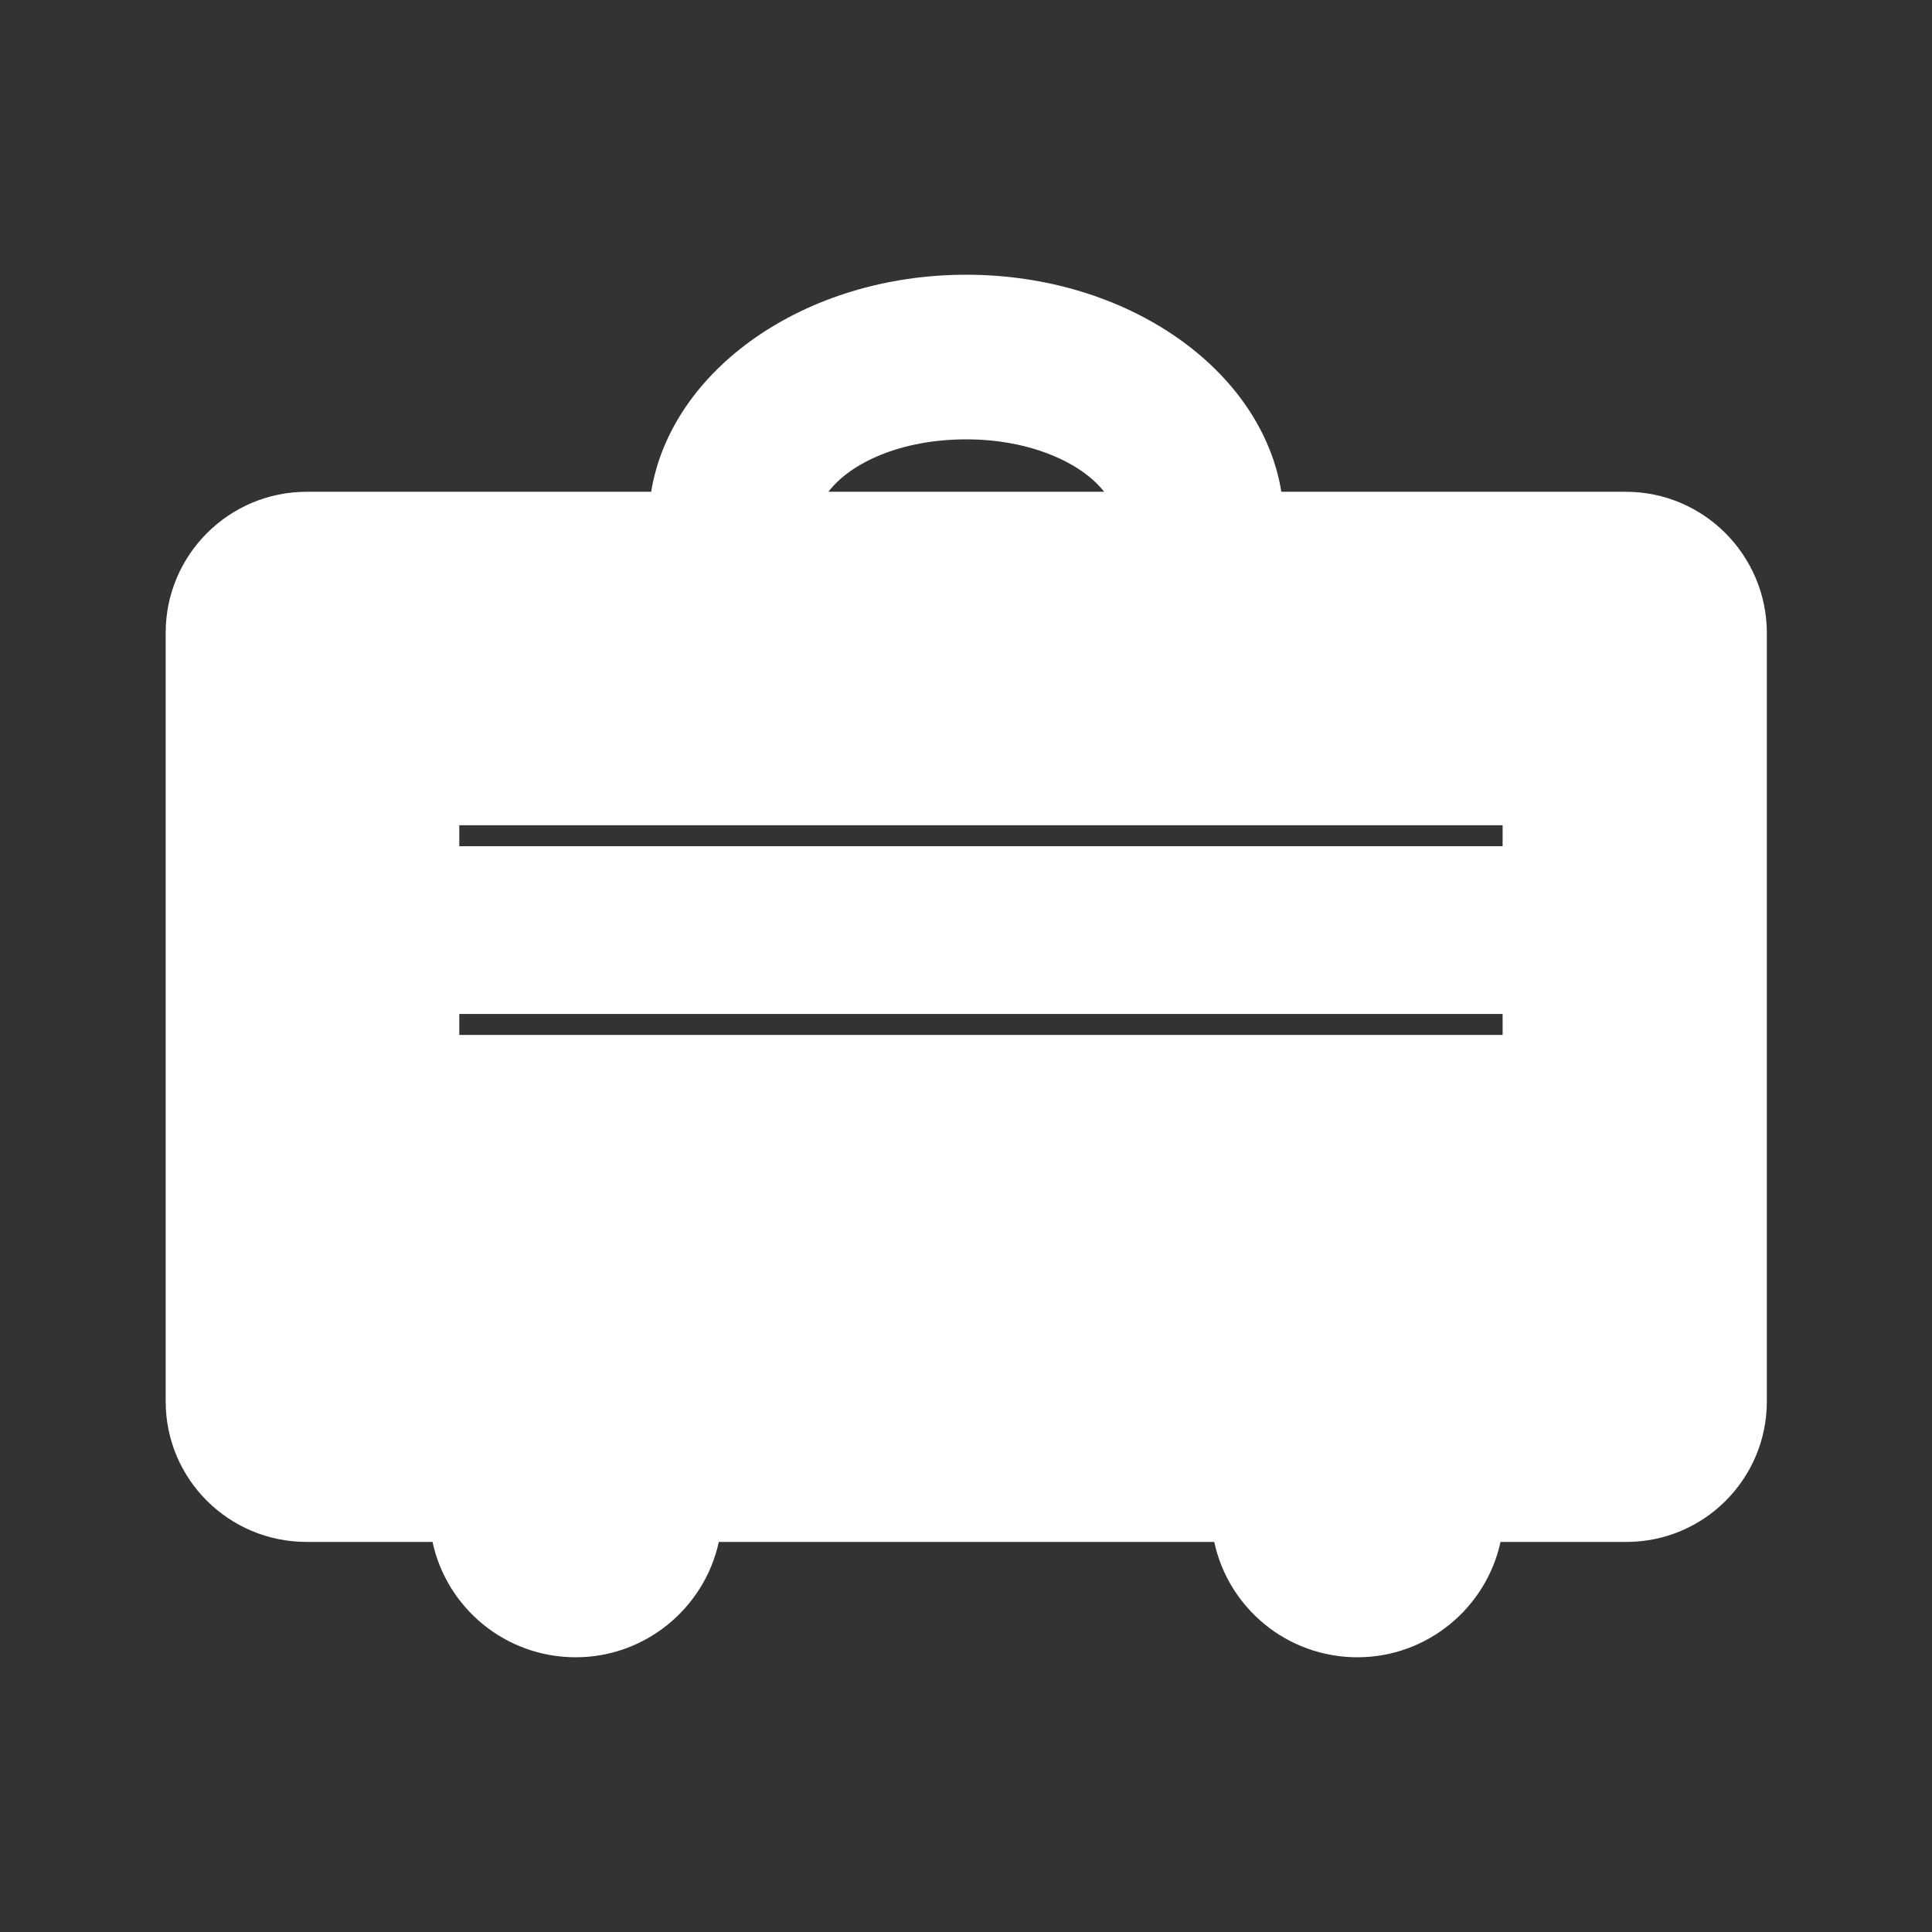
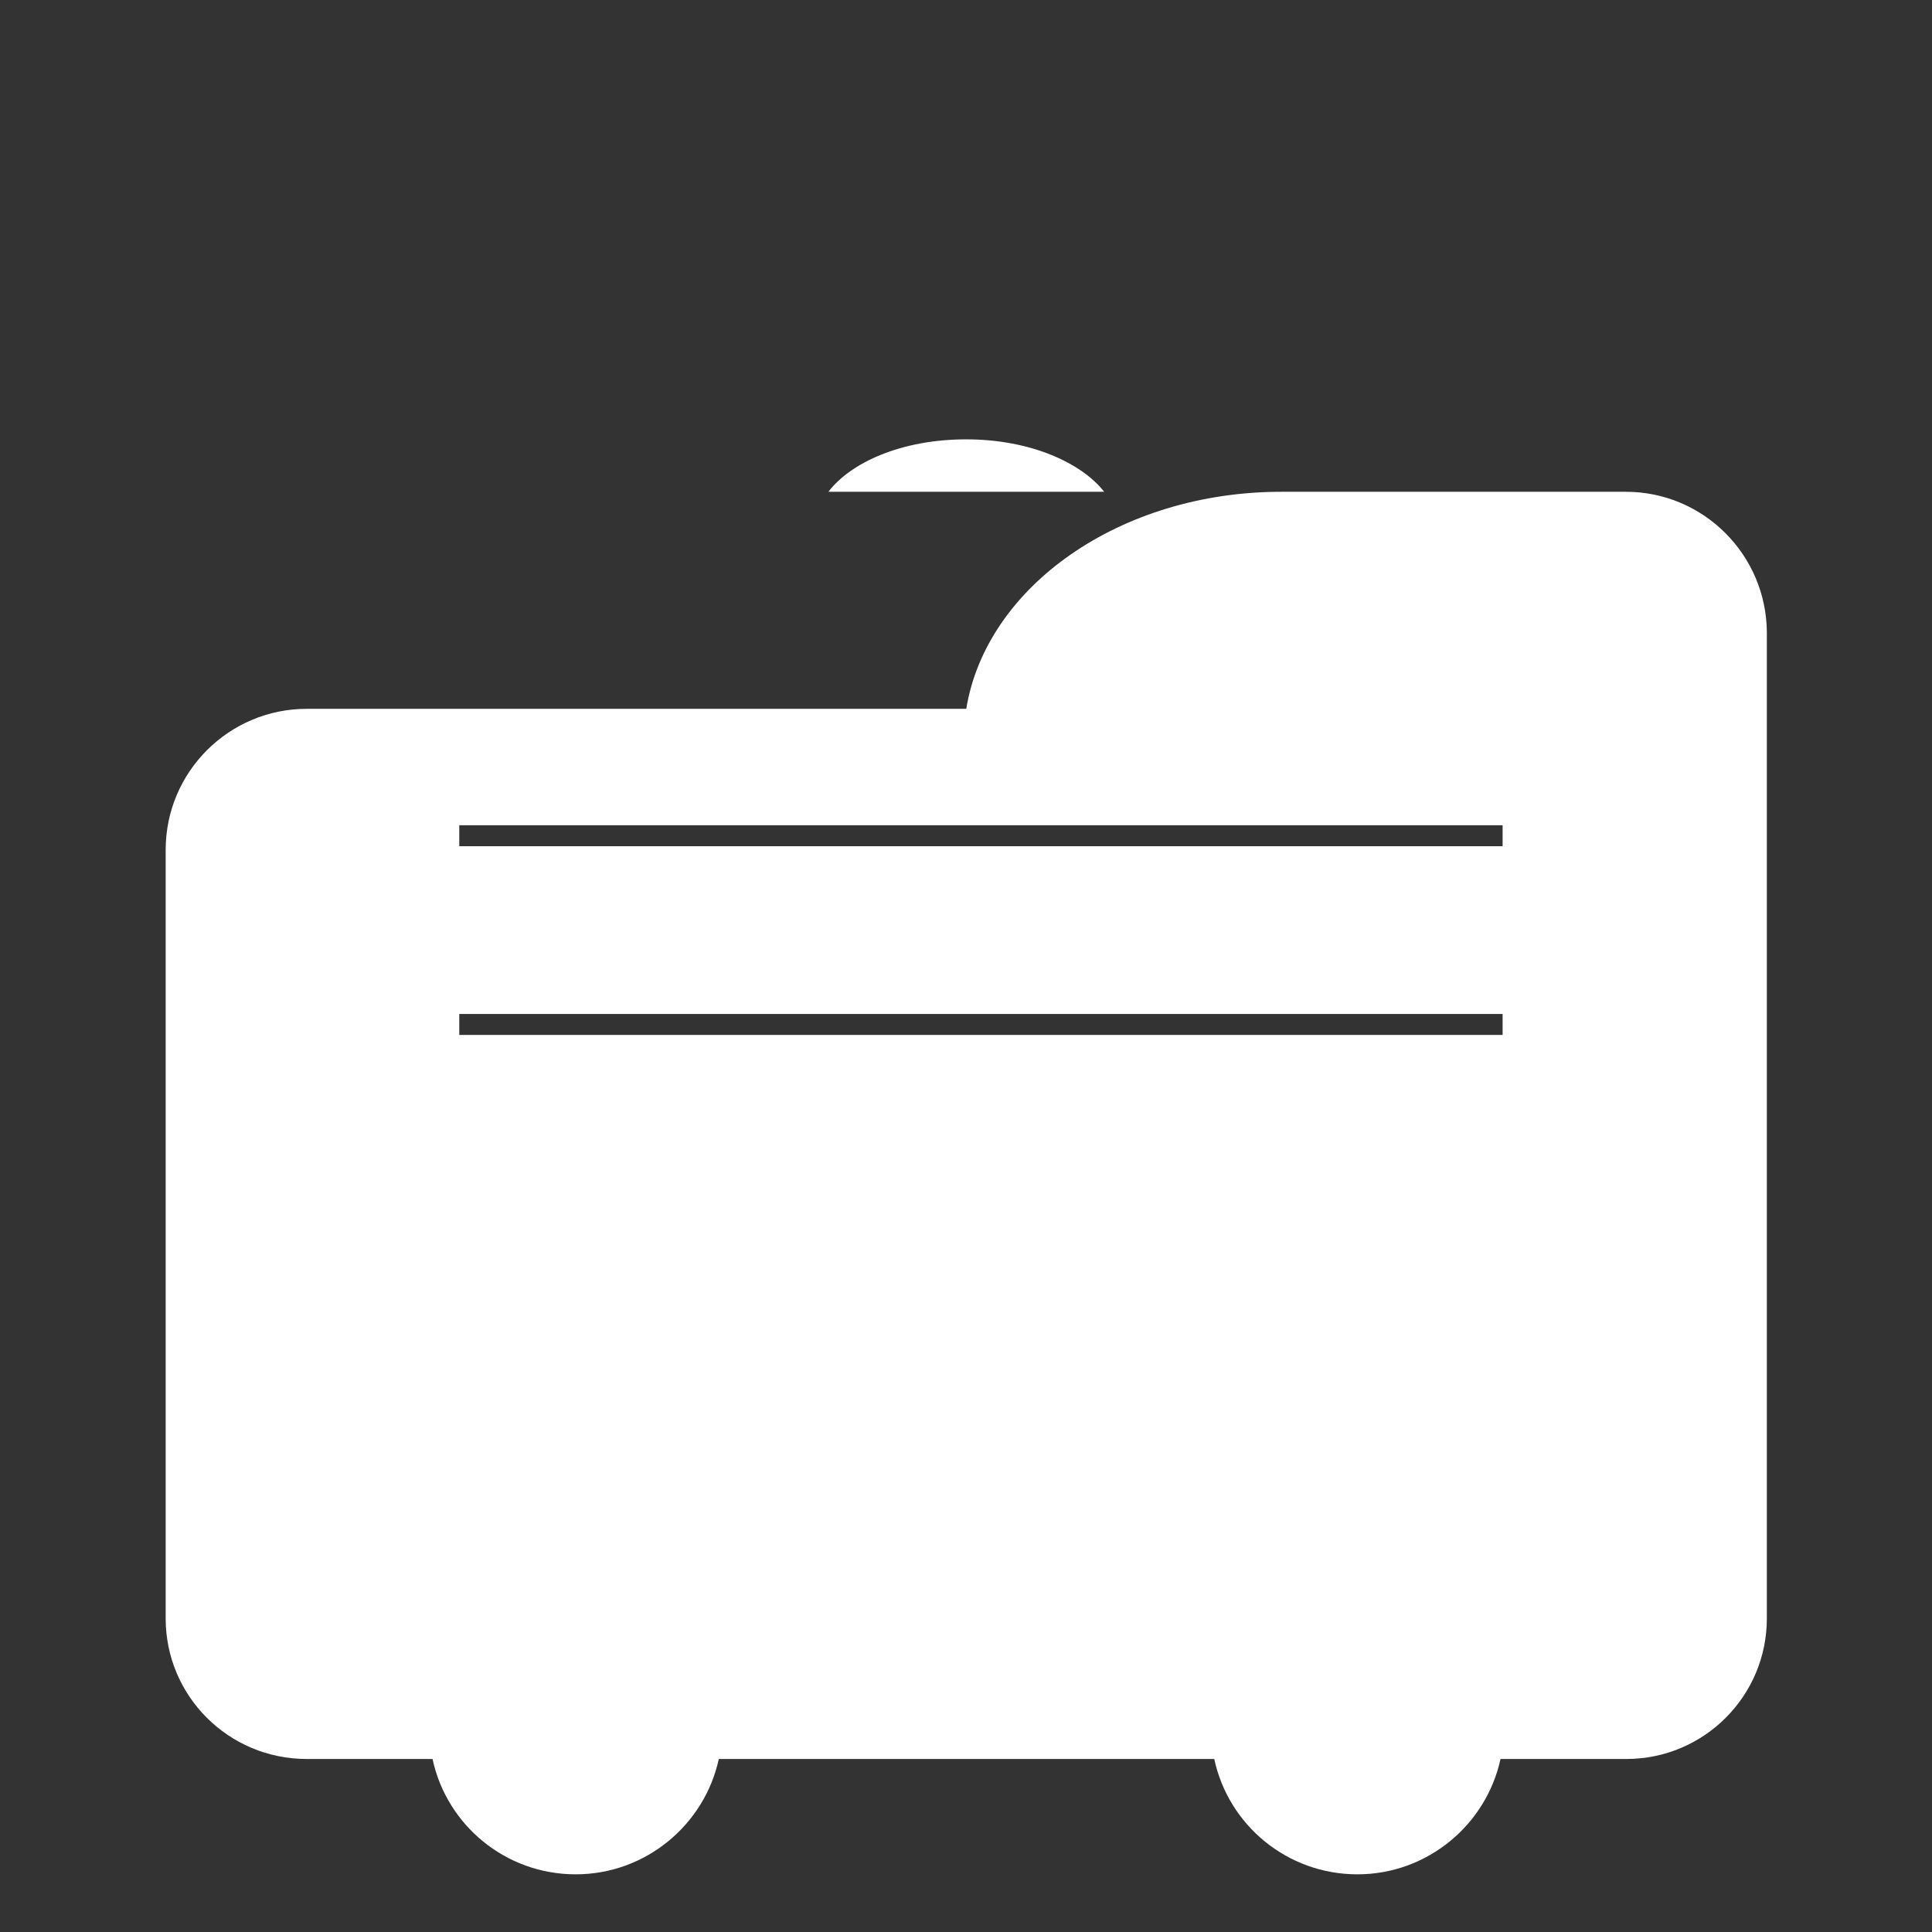
<svg xmlns="http://www.w3.org/2000/svg" version="1.1" id="Isolationsmodus" x="0px" y="0px" viewBox="0 0 368.5 368.5" style="enable-background:new 0 0 368.5 368.5;" xml:space="preserve" fill="#ffffff">
  <rect x="0" y="0" width="368.5" height="368.5" fill="#333333" stroke="none" />
-   <path d="M310.1,93.8h-65.7c-3.8-23.3-29.3-41.4-60.1-41.4c-30.8,0-56.3,18.1-60.1,41.4H58.5c-14.8,0-26.9,12-26.9,26.9v146.6  c0,14.8,12,26.8,26.9,26.8h24c2.7,12.6,13.9,22,27.3,22c13.4,0,24.6-9.5,27.3-22h94.5c2.7,12.6,13.9,22,27.3,22  c13.4,0,24.6-9.5,27.3-22h24c14.8,0,26.8-12,26.8-26.8V120.6C336.9,105.8,324.9,93.8,310.1,93.8z M184.3,83.8  c12.4,0,22.1,4.6,26.3,10h-52.6C162.2,88.3,171.8,83.8,184.3,83.8z M286.6,197.4h-199v-4h199V197.4z M286.6,159.4v2h-199v-2v-2h199  V159.4z" />
+   <path d="M310.1,93.8h-65.7c-30.8,0-56.3,18.1-60.1,41.4H58.5c-14.8,0-26.9,12-26.9,26.9v146.6  c0,14.8,12,26.8,26.9,26.8h24c2.7,12.6,13.9,22,27.3,22c13.4,0,24.6-9.5,27.3-22h94.5c2.7,12.6,13.9,22,27.3,22  c13.4,0,24.6-9.5,27.3-22h24c14.8,0,26.8-12,26.8-26.8V120.6C336.9,105.8,324.9,93.8,310.1,93.8z M184.3,83.8  c12.4,0,22.1,4.6,26.3,10h-52.6C162.2,88.3,171.8,83.8,184.3,83.8z M286.6,197.4h-199v-4h199V197.4z M286.6,159.4v2h-199v-2v-2h199  V159.4z" />
</svg>